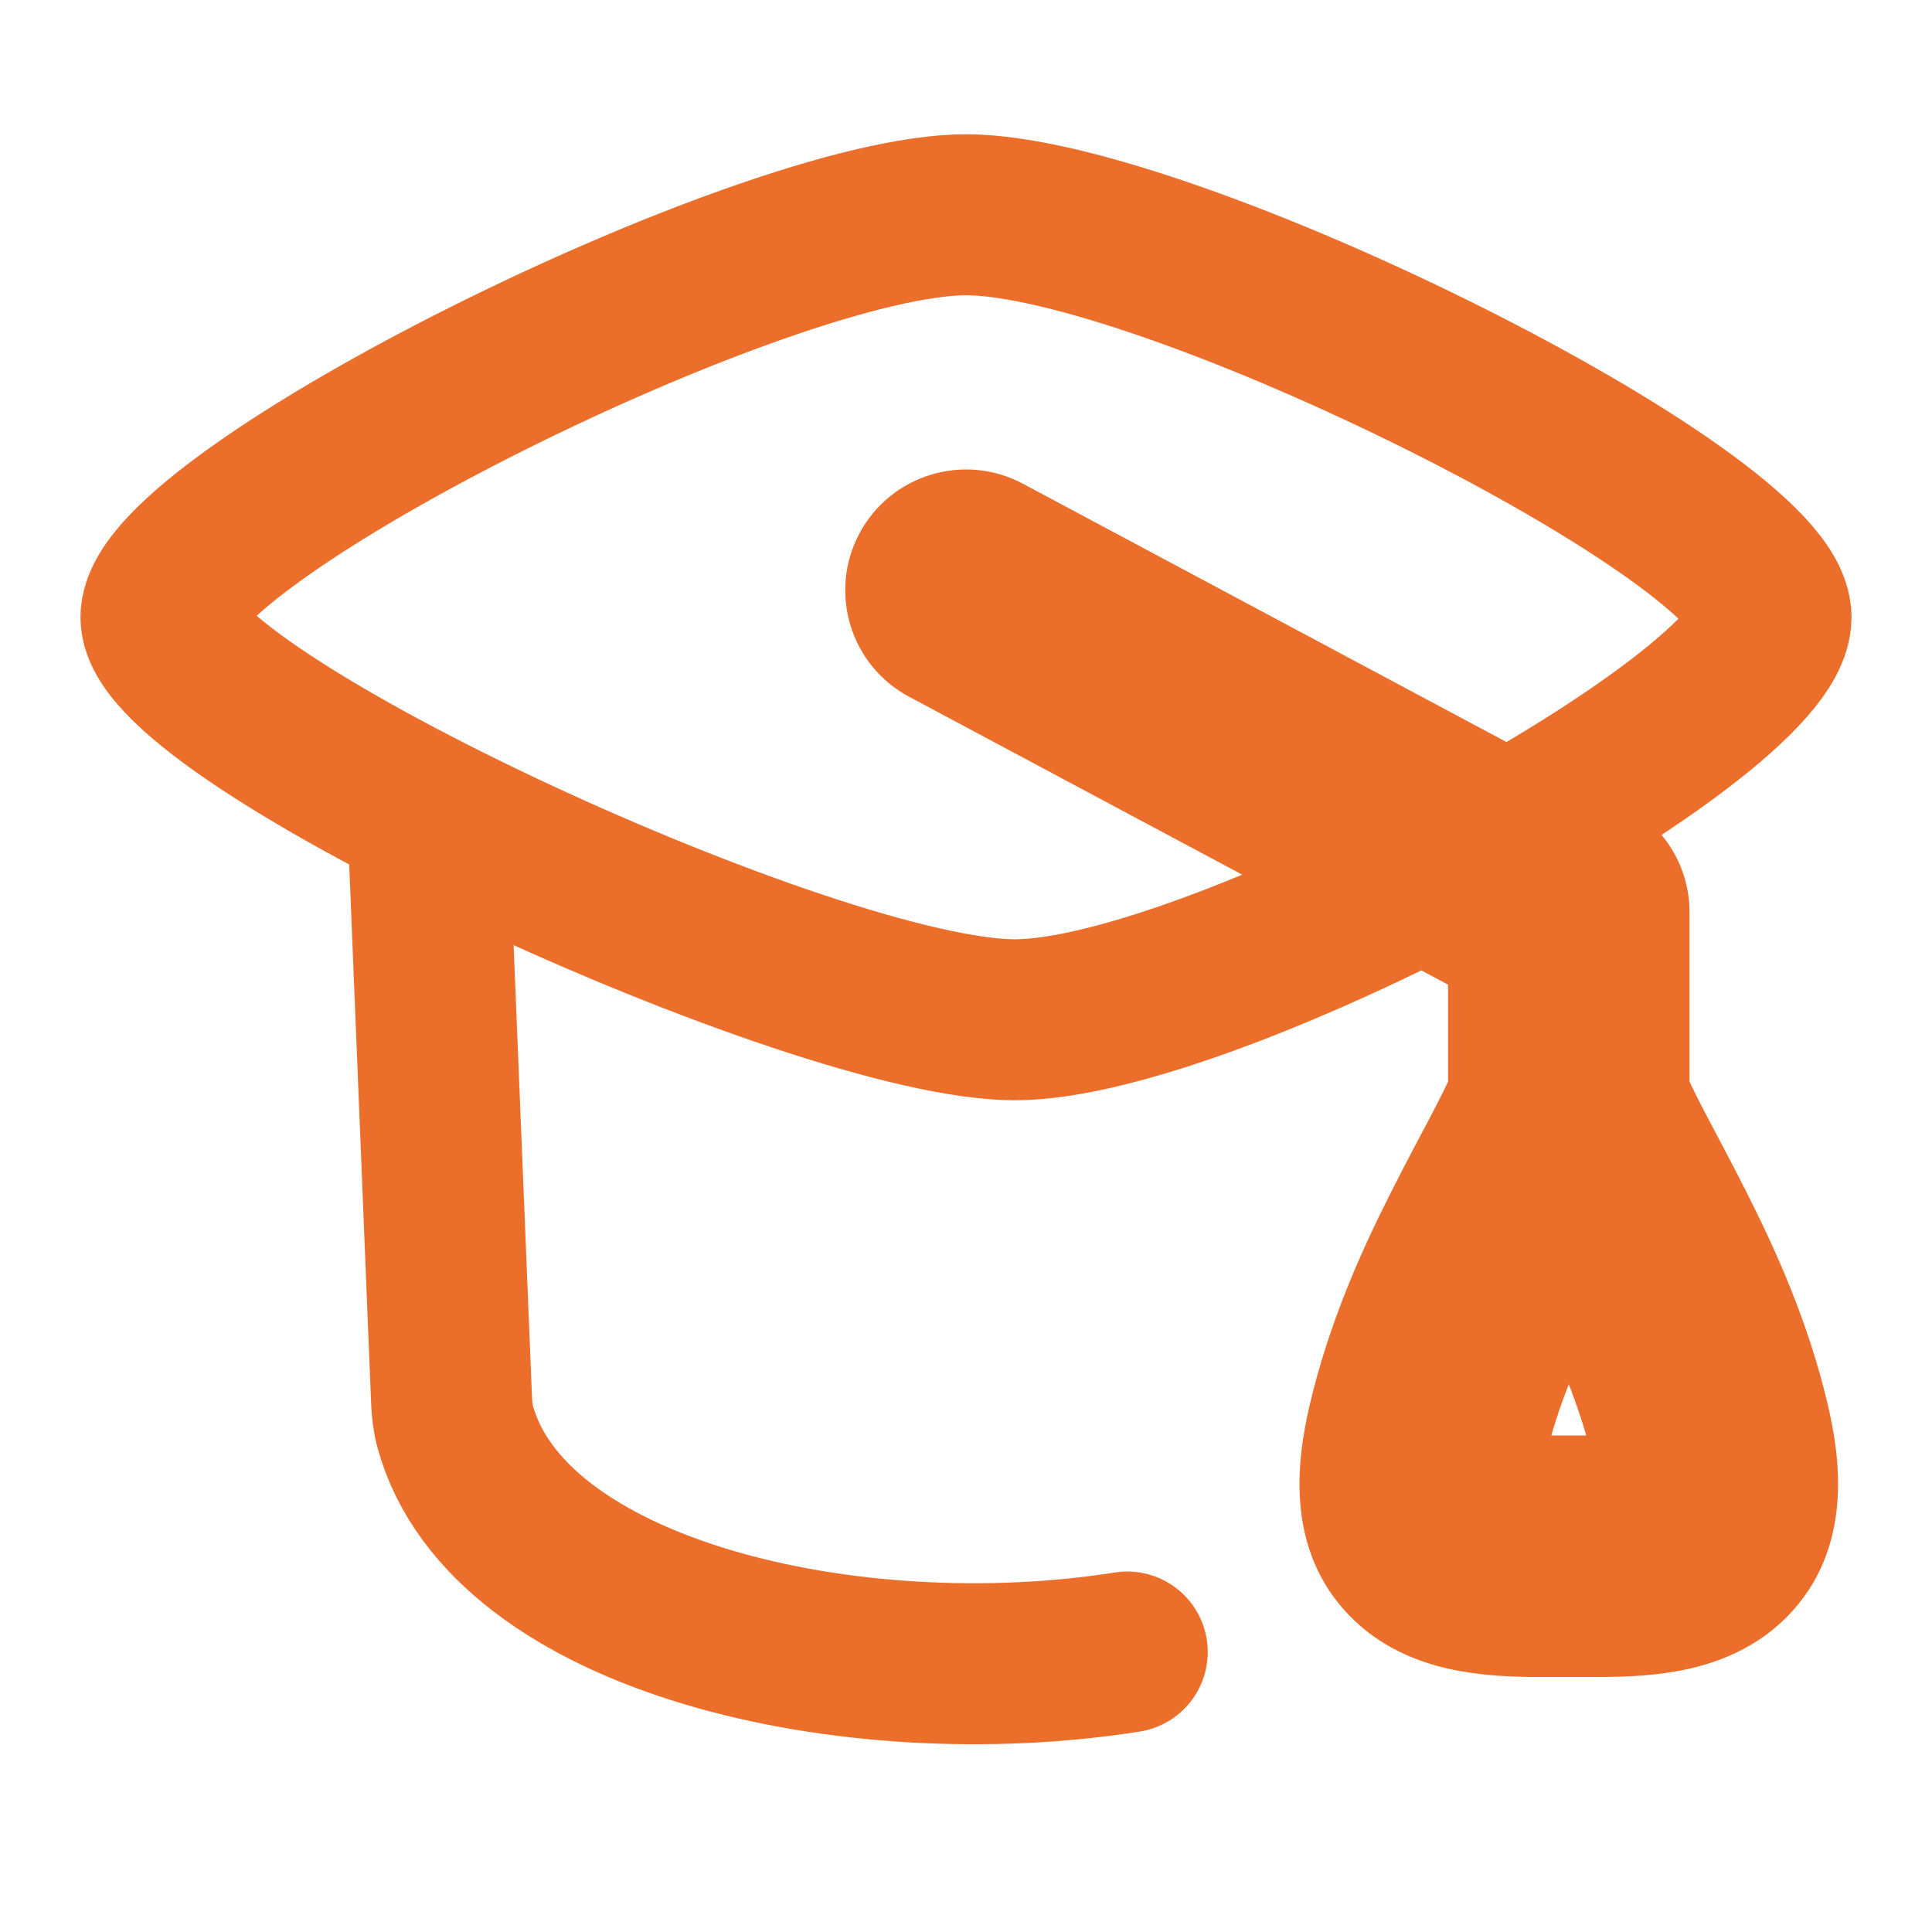
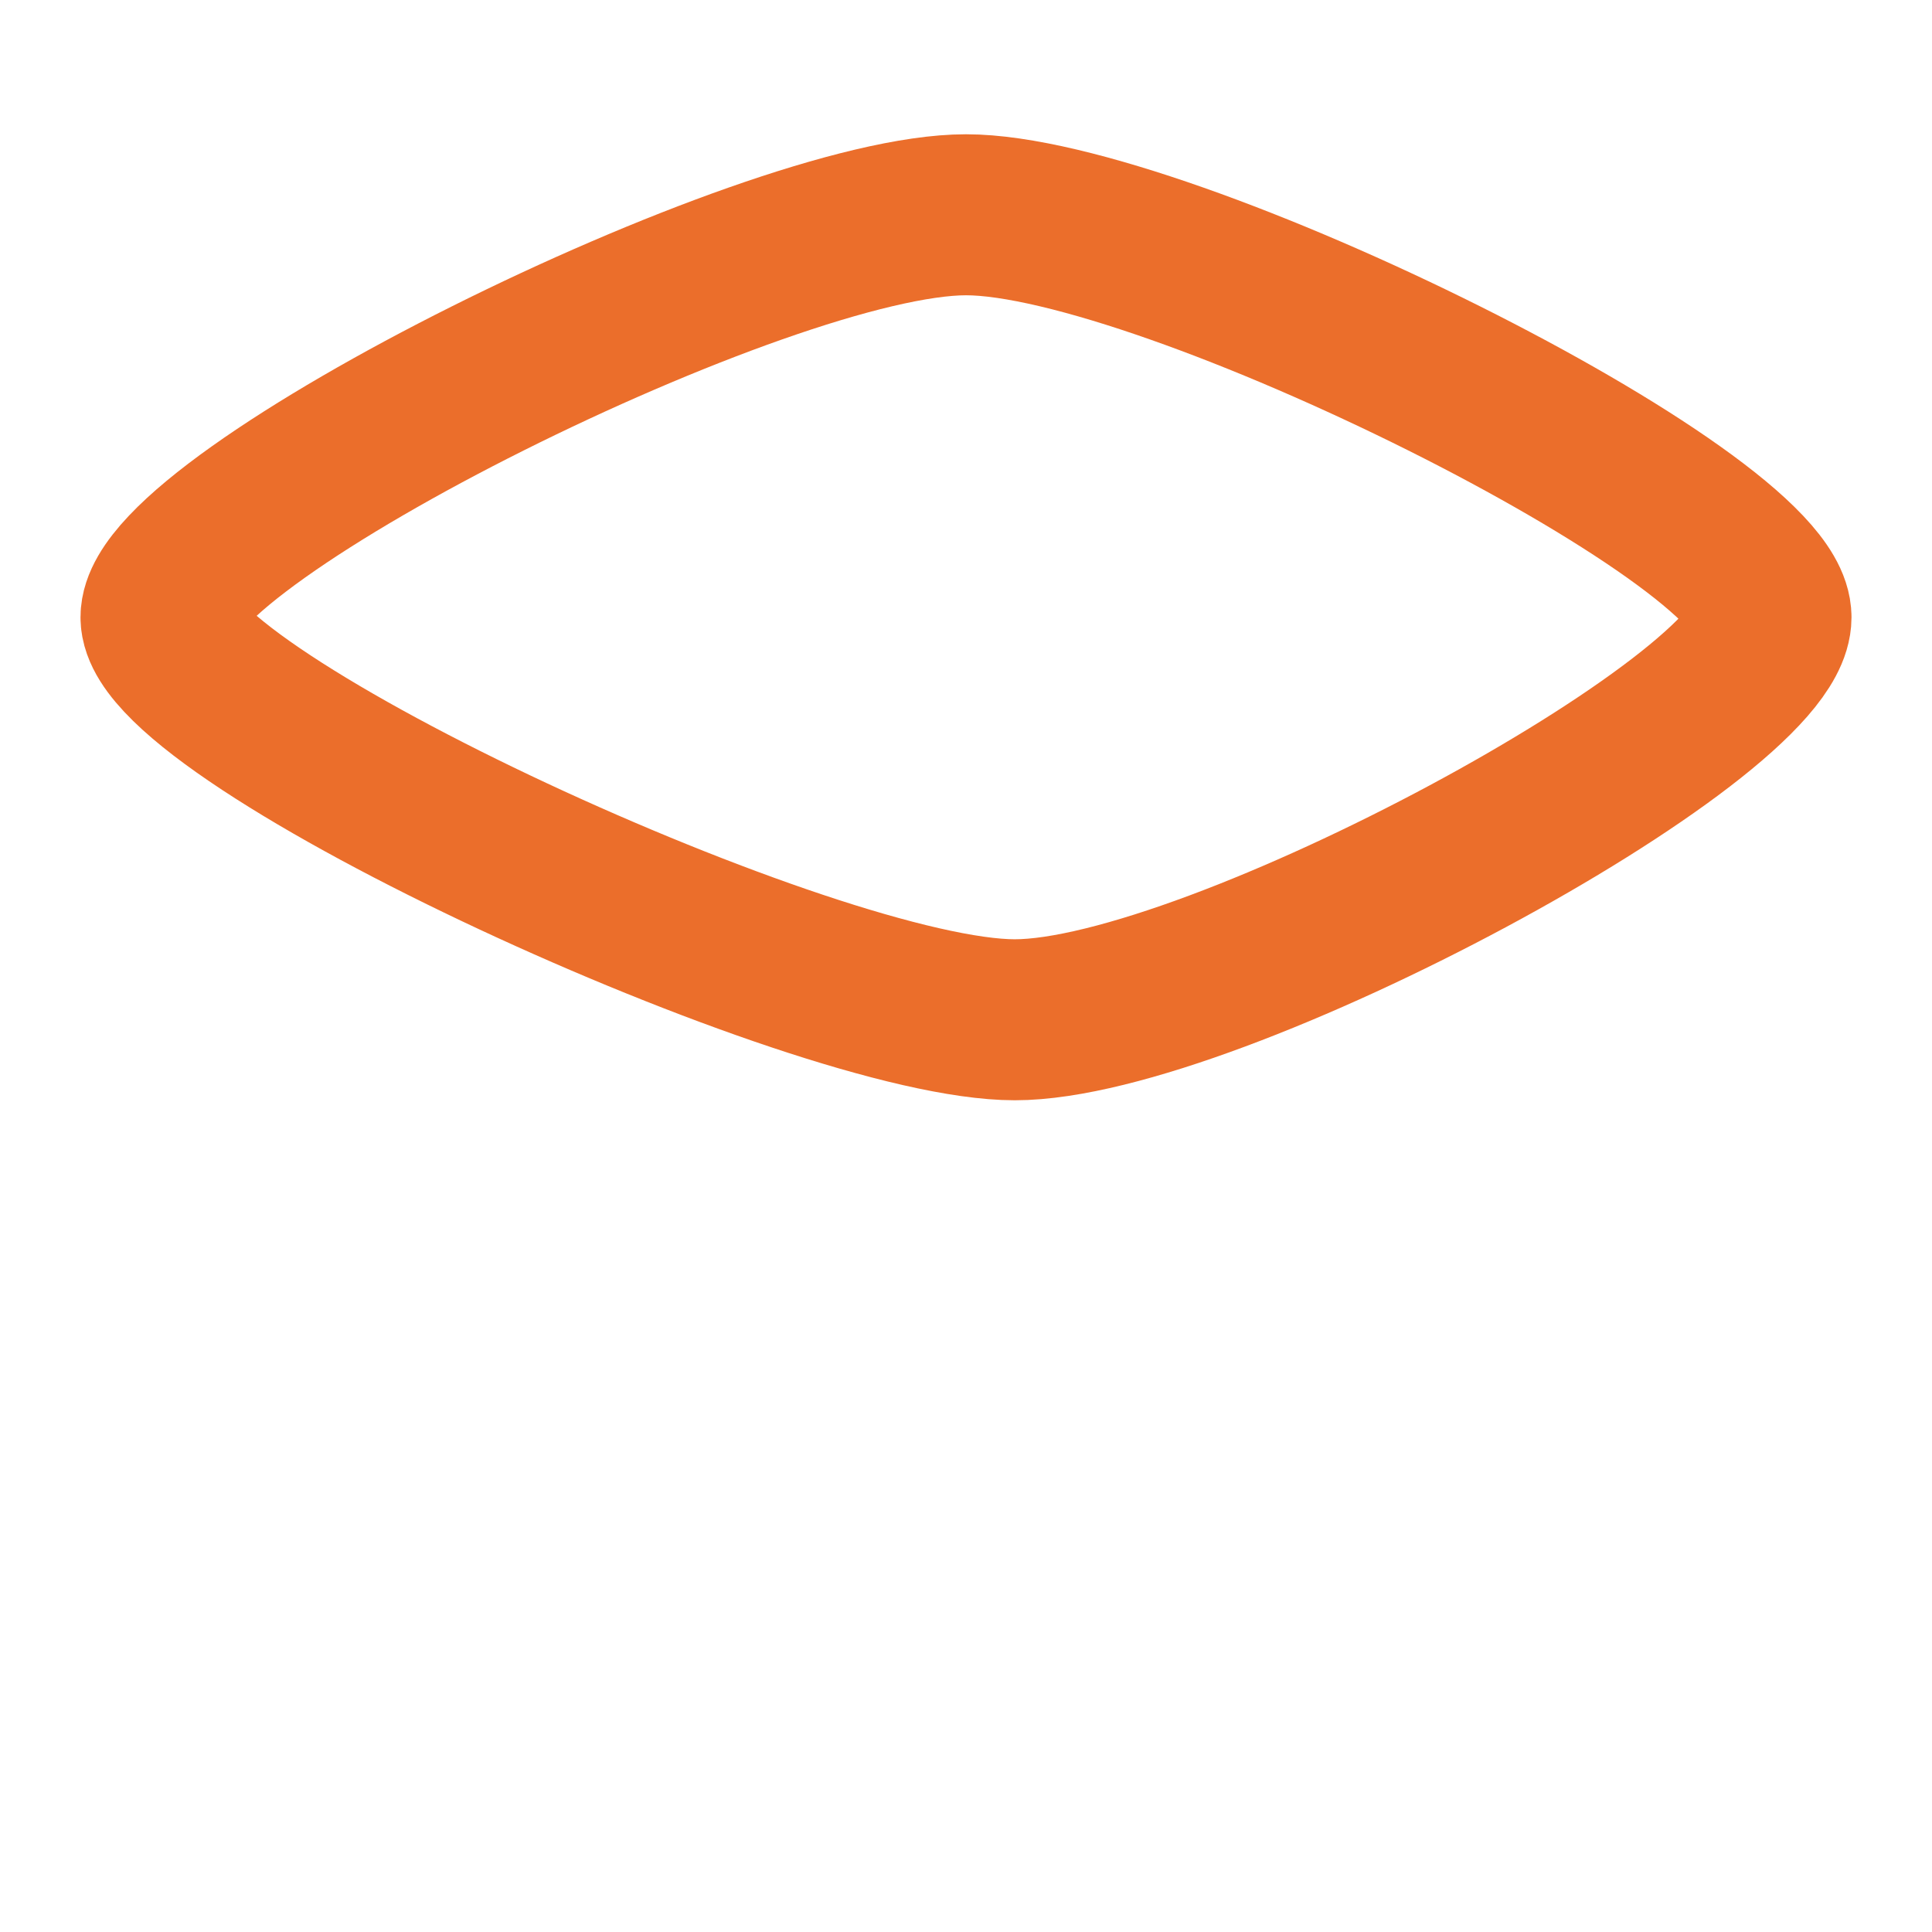
<svg xmlns="http://www.w3.org/2000/svg" width="24" height="24" viewBox="0 0 24 24" fill="none">
  <path d="M2 7.668C2 8.918 10.125 12.668 12.606 12.668C15.087 12.668 22 8.918 22 7.668C22 6.418 14.5 2.668 12 2.668C9.5 2.668 2 6.418 2 7.668Z" stroke="#EB6E2B" stroke-width="2" stroke-linecap="round" stroke-linejoin="round" />
-   <path d="M5.336 10.668L5.61 17.407C5.615 17.512 5.626 17.618 5.654 17.72C6.301 20.086 10.572 21.064 14.003 20.522" stroke="#EB6E2B" stroke-width="2" stroke-linecap="round" stroke-linejoin="round" />
-   <path d="M12.707 6.009C11.976 5.619 11.067 5.895 10.677 6.625C10.287 7.356 10.562 8.265 11.293 8.655L12.707 6.009ZM17.73 17.794L16.27 17.451L17.73 17.794ZM21.245 17.794L22.706 17.451L21.245 17.794ZM19.488 11.332H20.988C20.988 10.778 20.683 10.27 20.195 10.009L19.488 11.332ZM17.73 17.794L19.191 18.137C19.354 17.442 19.638 16.795 19.958 16.162C20.234 15.615 20.662 14.862 20.885 14.29L19.488 13.745L18.091 13.199C17.935 13.597 17.687 14.005 17.281 14.808C16.918 15.525 16.513 16.417 16.27 17.451L17.73 17.794ZM21.245 17.794L22.706 17.451C22.463 16.417 22.057 15.525 21.695 14.808C21.289 14.005 21.041 13.597 20.885 13.199L19.488 13.745L18.091 14.29C18.314 14.862 18.741 15.615 19.018 16.162C19.338 16.795 19.622 17.442 19.785 18.137L21.245 17.794ZM19.876 19.332V17.832H19.1V19.332V20.832H19.876V19.332ZM17.73 17.794L16.27 17.451C16.116 18.109 15.947 19.243 16.777 20.084C17.164 20.476 17.629 20.648 17.999 20.731C18.366 20.813 18.75 20.832 19.1 20.832V19.332V17.832C18.974 17.832 18.875 17.828 18.797 17.822C18.718 17.816 18.674 17.808 18.655 17.803C18.607 17.793 18.752 17.814 18.913 17.977C18.995 18.06 19.055 18.155 19.094 18.247C19.131 18.335 19.14 18.4 19.142 18.422C19.144 18.442 19.14 18.432 19.146 18.379C19.152 18.327 19.164 18.249 19.191 18.137L17.73 17.794ZM21.245 17.794L19.785 18.137C19.811 18.249 19.824 18.327 19.83 18.379C19.835 18.432 19.832 18.442 19.834 18.422C19.836 18.4 19.845 18.335 19.882 18.247C19.92 18.155 19.981 18.06 20.063 17.977C20.224 17.814 20.369 17.793 20.321 17.803C20.302 17.808 20.257 17.816 20.178 17.822C20.1 17.828 20.001 17.832 19.876 17.832V19.332V20.832C20.226 20.832 20.61 20.813 20.977 20.731C21.346 20.648 21.812 20.476 22.199 20.084C23.028 19.243 22.86 18.109 22.706 17.451L21.245 17.794ZM12 7.332L11.293 8.655L18.781 12.655L19.488 11.332L20.195 10.009L12.707 6.009L12 7.332ZM19.488 11.332H17.988V13.745H19.488H20.988V11.332H19.488Z" fill="#EB6E2B" />
</svg>